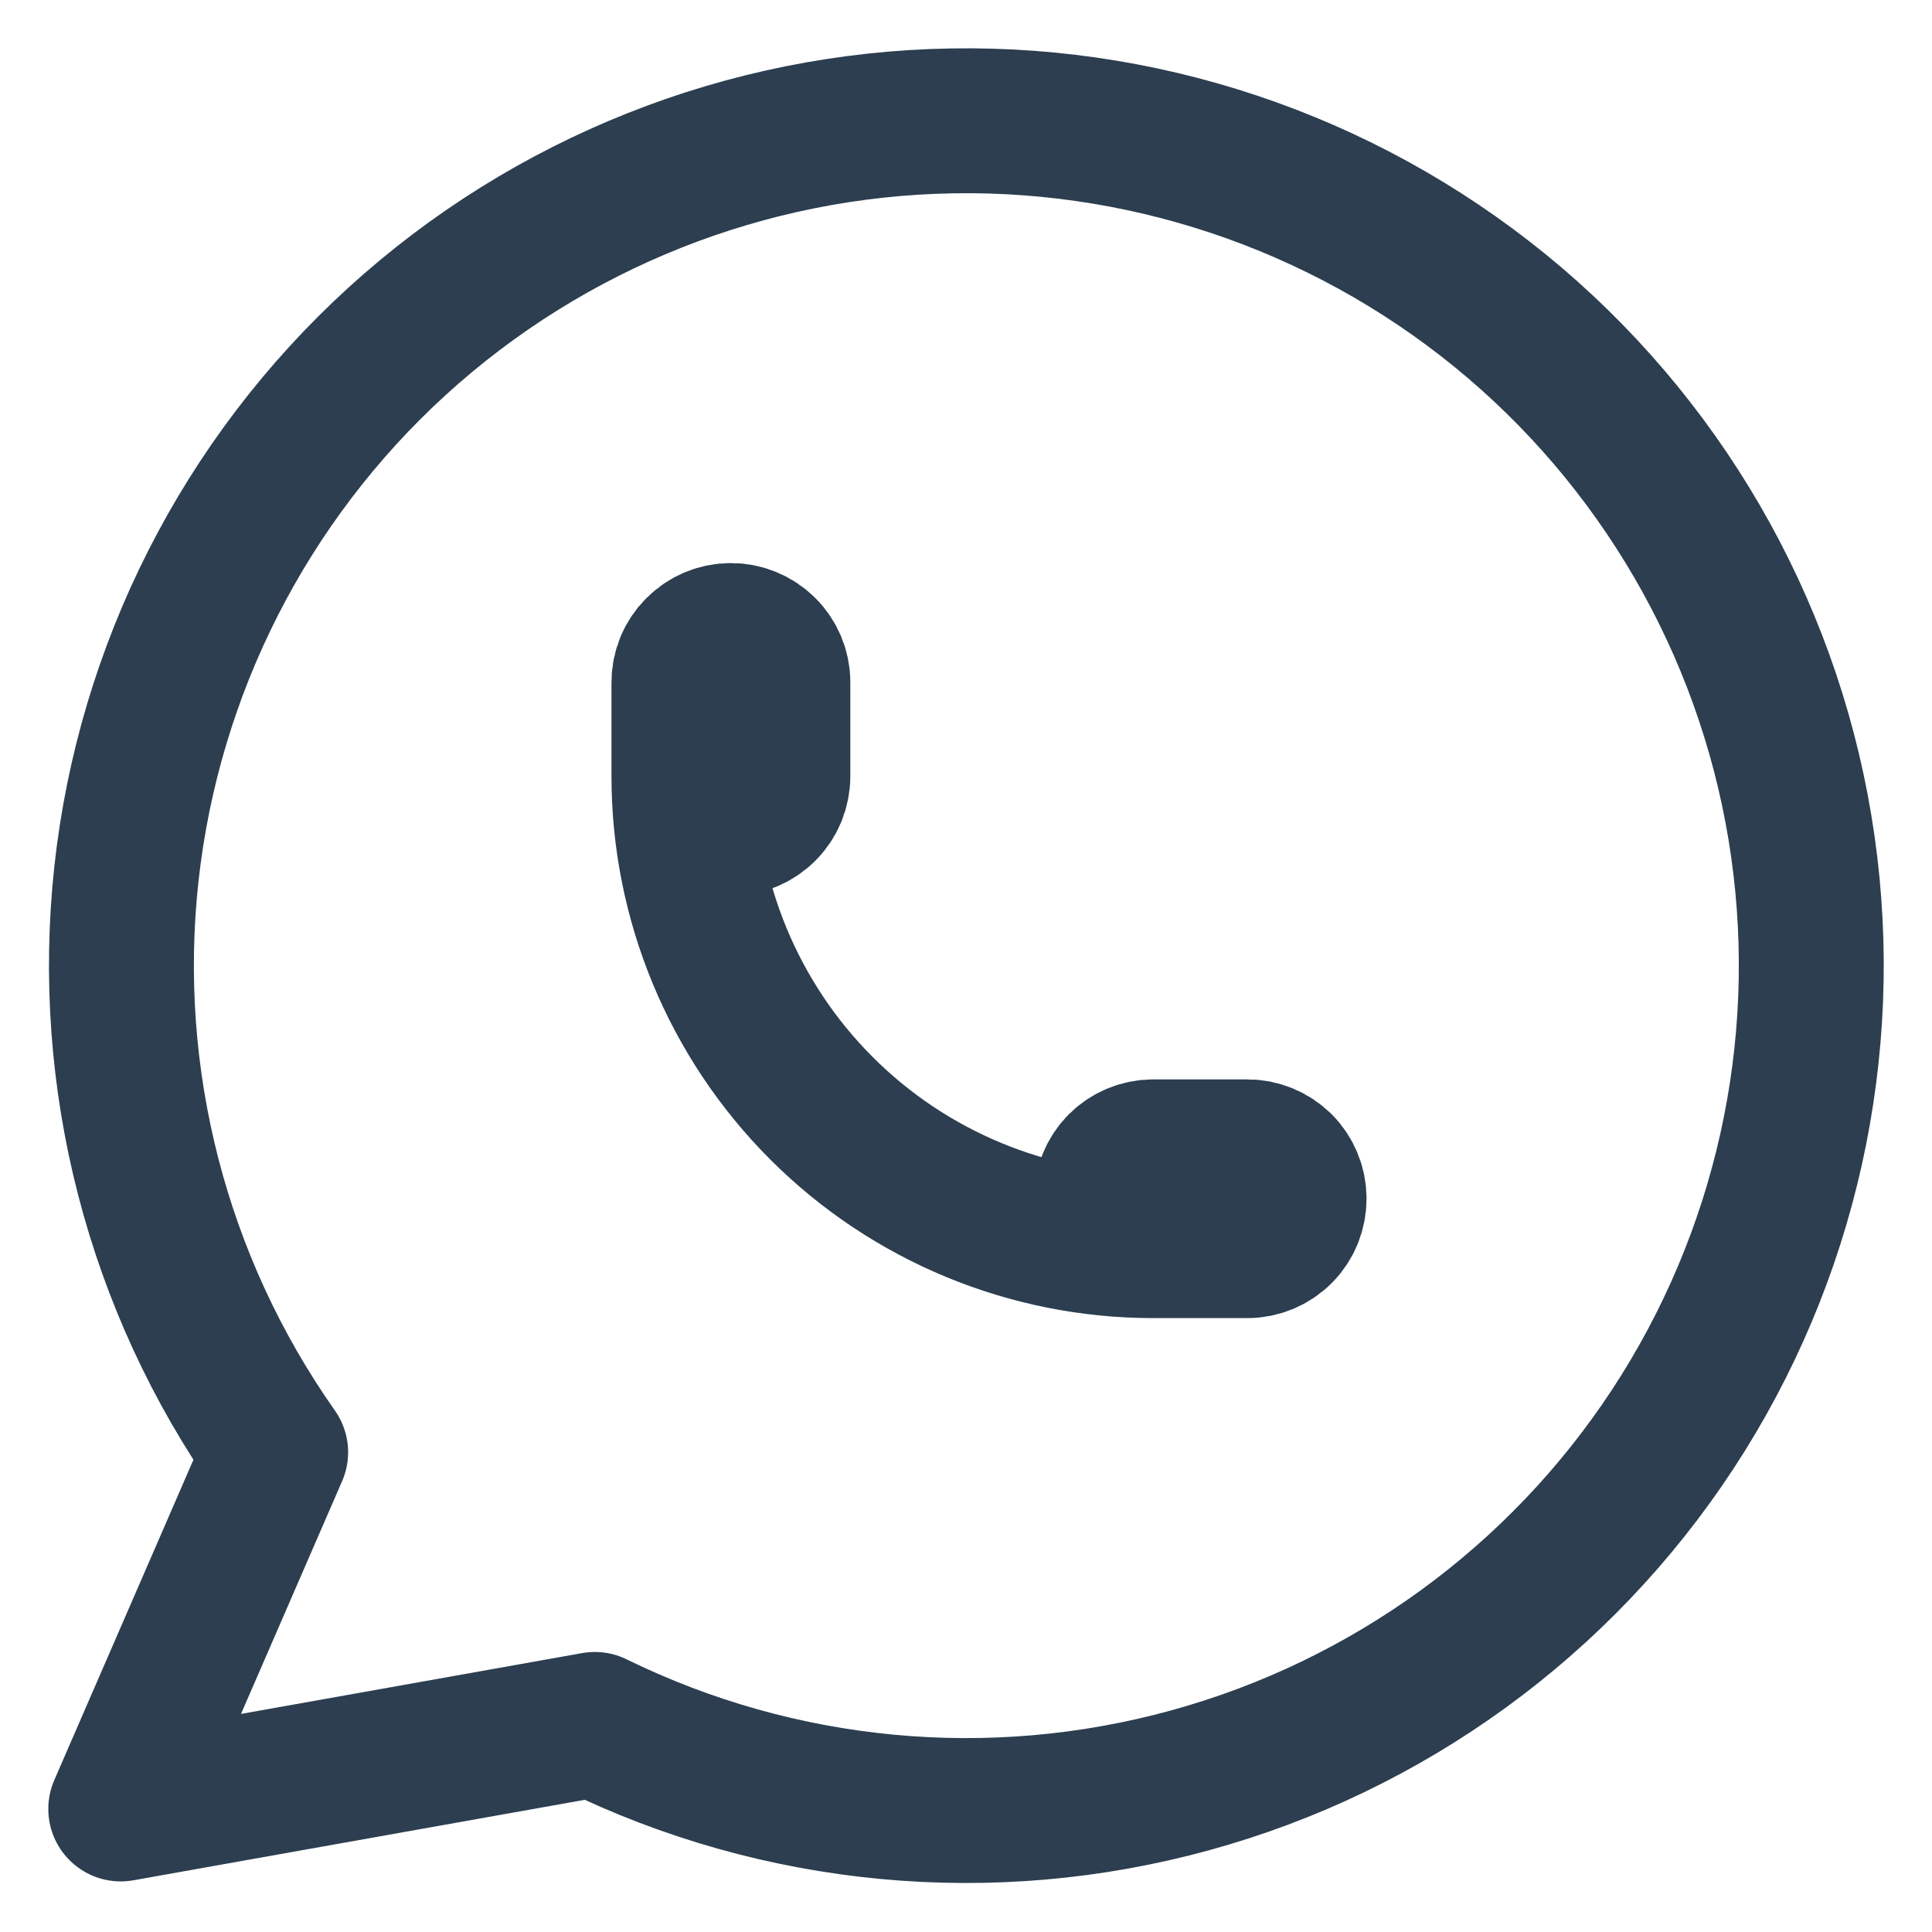
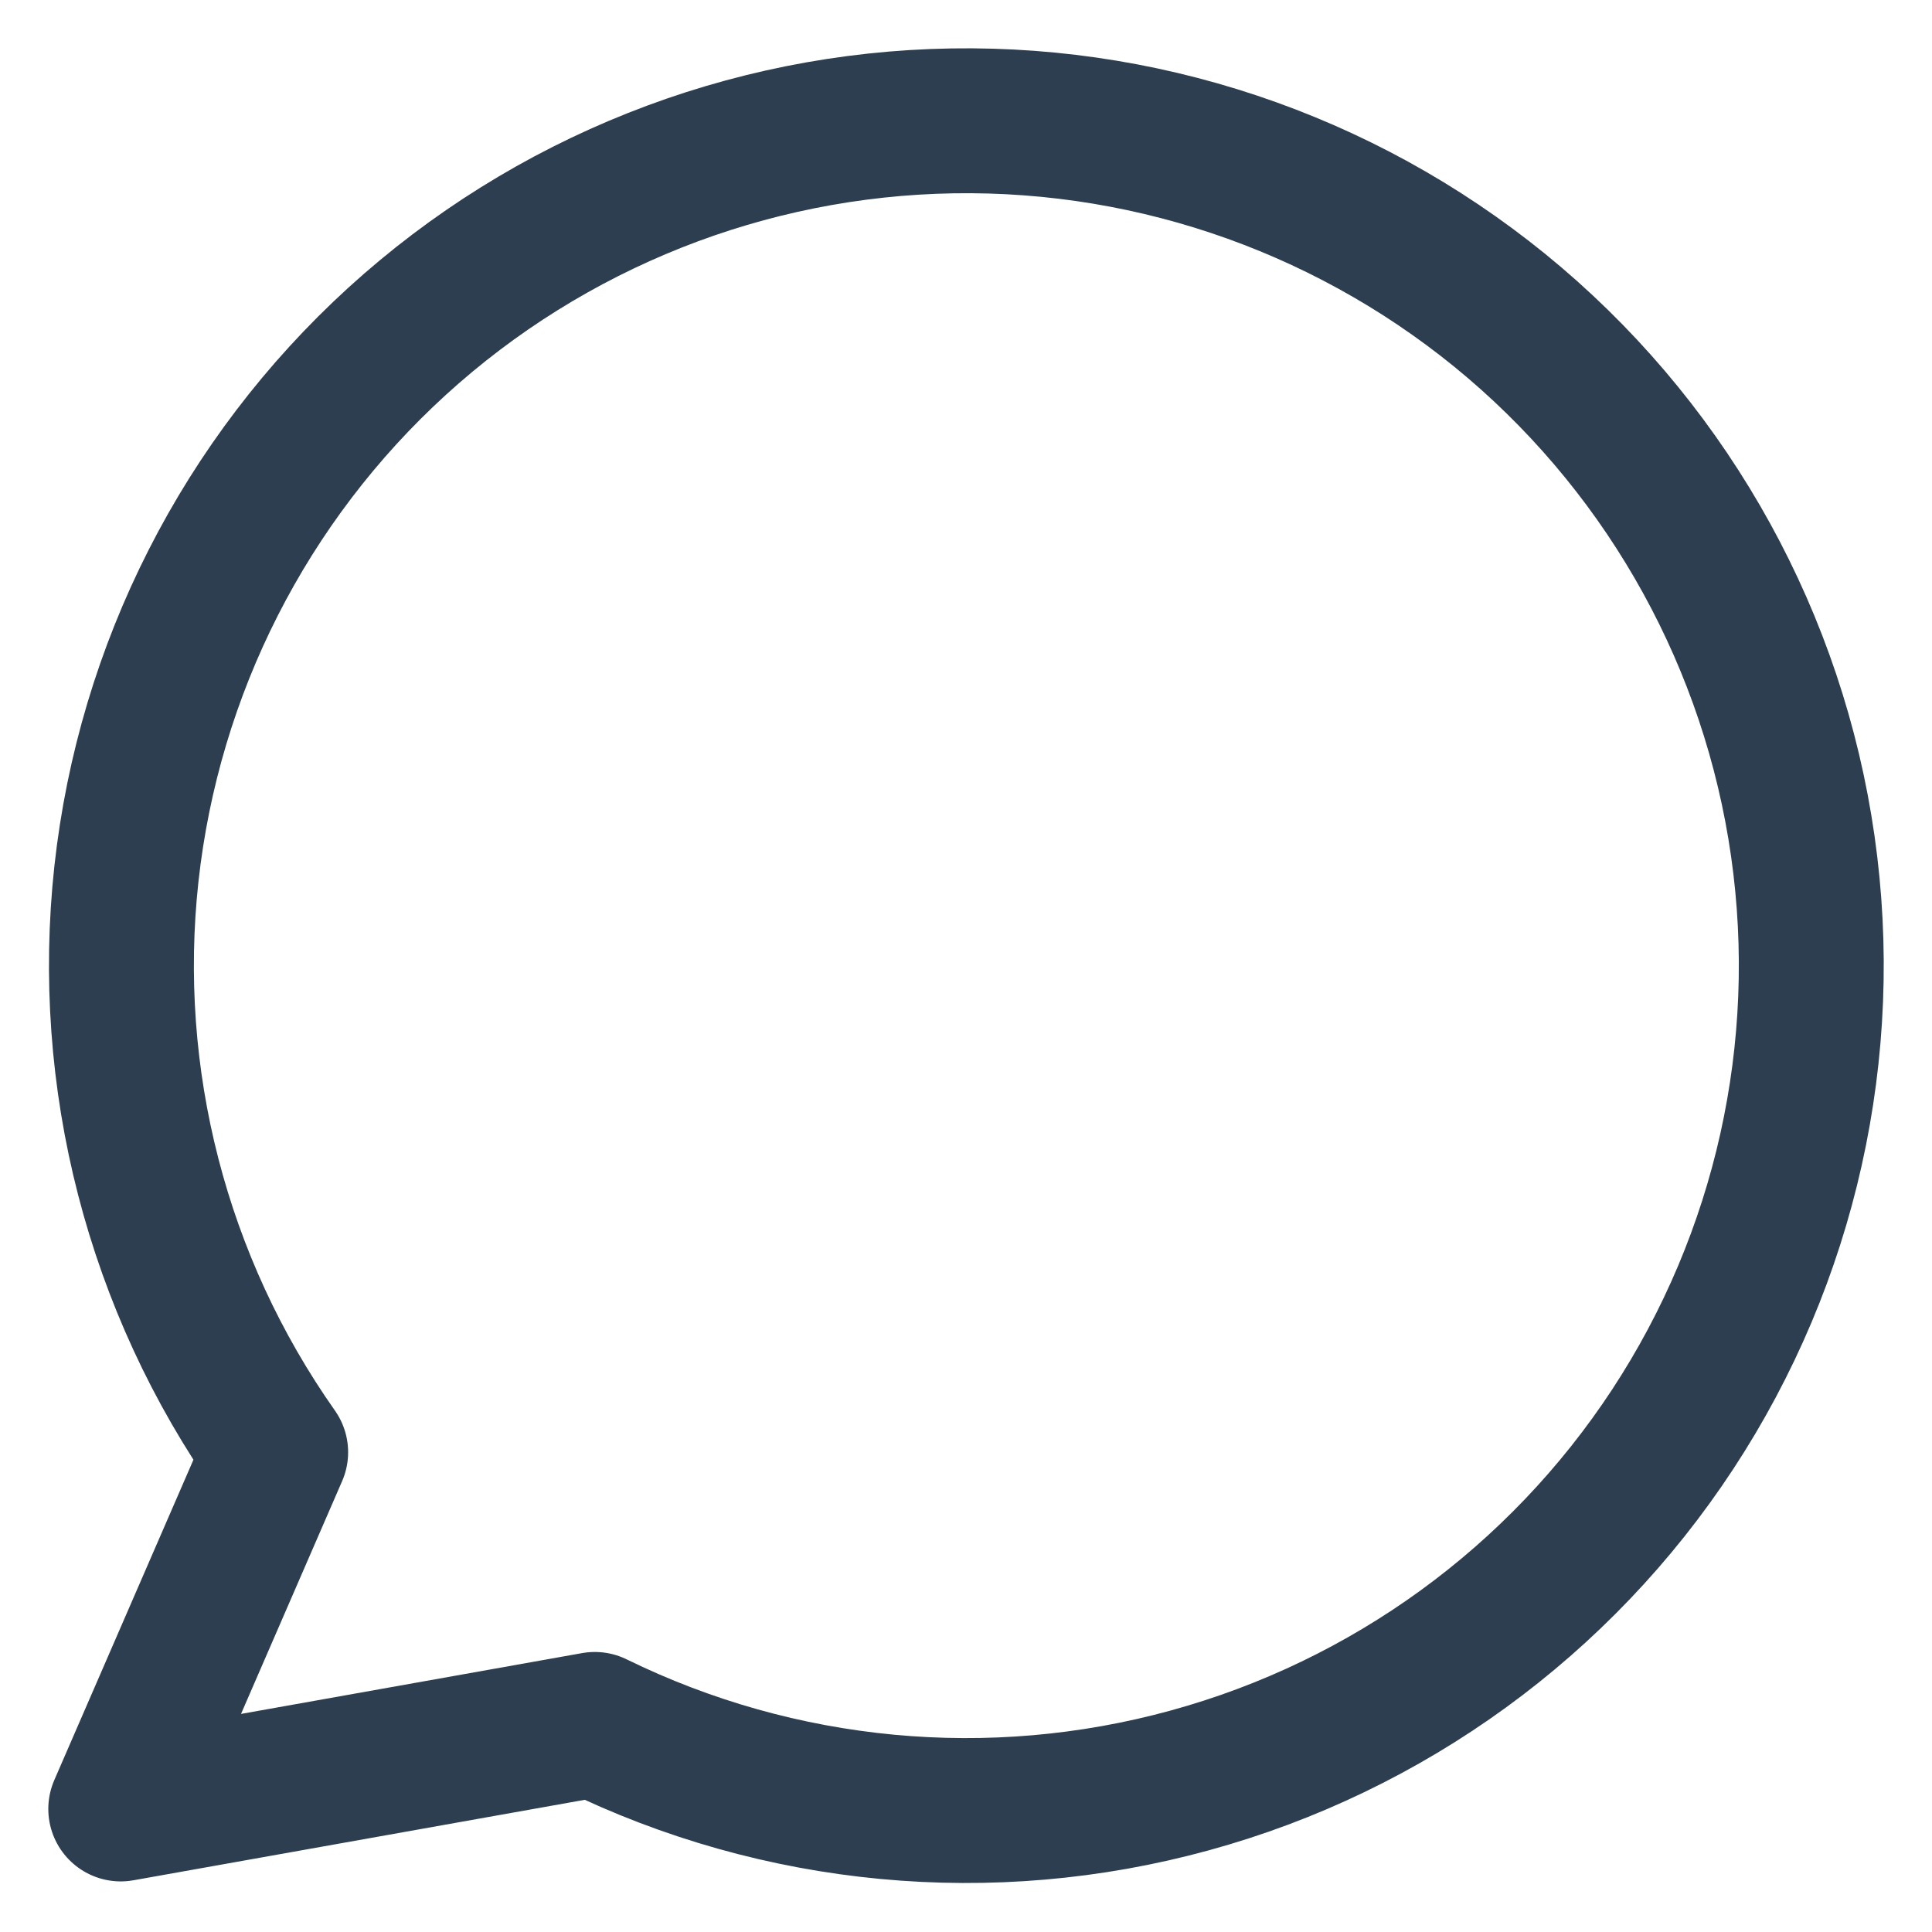
<svg xmlns="http://www.w3.org/2000/svg" width="16" height="16" viewBox="0 0 16 16" fill="none">
  <path d="M1 14.981L2.283 12.027C1.301 10.633 0.862 8.93 1.047 7.236C1.233 5.542 2.03 3.974 3.289 2.826C4.549 1.678 6.184 1.029 7.888 1.001C9.592 0.973 11.247 1.568 12.544 2.673C13.84 3.779 14.689 5.32 14.93 7.007C15.171 8.694 14.788 10.411 13.853 11.836C12.918 13.261 11.495 14.295 9.852 14.745C8.208 15.196 6.457 15.031 4.926 14.281L1 14.981Z" stroke="#2C3E50" stroke-width="1.2" stroke-linecap="round" stroke-linejoin="round" />
-   <path d="M5.664 6.429C5.664 6.532 5.705 6.631 5.778 6.704C5.851 6.777 5.95 6.818 6.053 6.818C6.156 6.818 6.255 6.777 6.328 6.704C6.401 6.631 6.442 6.532 6.442 6.429V5.651C6.442 5.548 6.401 5.449 6.328 5.377C6.255 5.304 6.156 5.263 6.053 5.263C5.95 5.263 5.851 5.304 5.778 5.377C5.705 5.449 5.664 5.548 5.664 5.651V6.429ZM5.664 6.429C5.664 7.46 6.074 8.449 6.803 9.178C7.532 9.907 8.52 10.316 9.551 10.316M9.551 10.316H10.329C10.432 10.316 10.531 10.275 10.604 10.202C10.677 10.129 10.717 10.03 10.717 9.927C10.717 9.824 10.677 9.725 10.604 9.652C10.531 9.58 10.432 9.539 10.329 9.539H9.551C9.448 9.539 9.349 9.58 9.276 9.652C9.204 9.725 9.163 9.824 9.163 9.927C9.163 10.03 9.204 10.129 9.276 10.202C9.349 10.275 9.448 10.316 9.551 10.316Z" stroke="#2C3E50" stroke-width="1.2" stroke-linecap="round" stroke-linejoin="round" />
</svg>